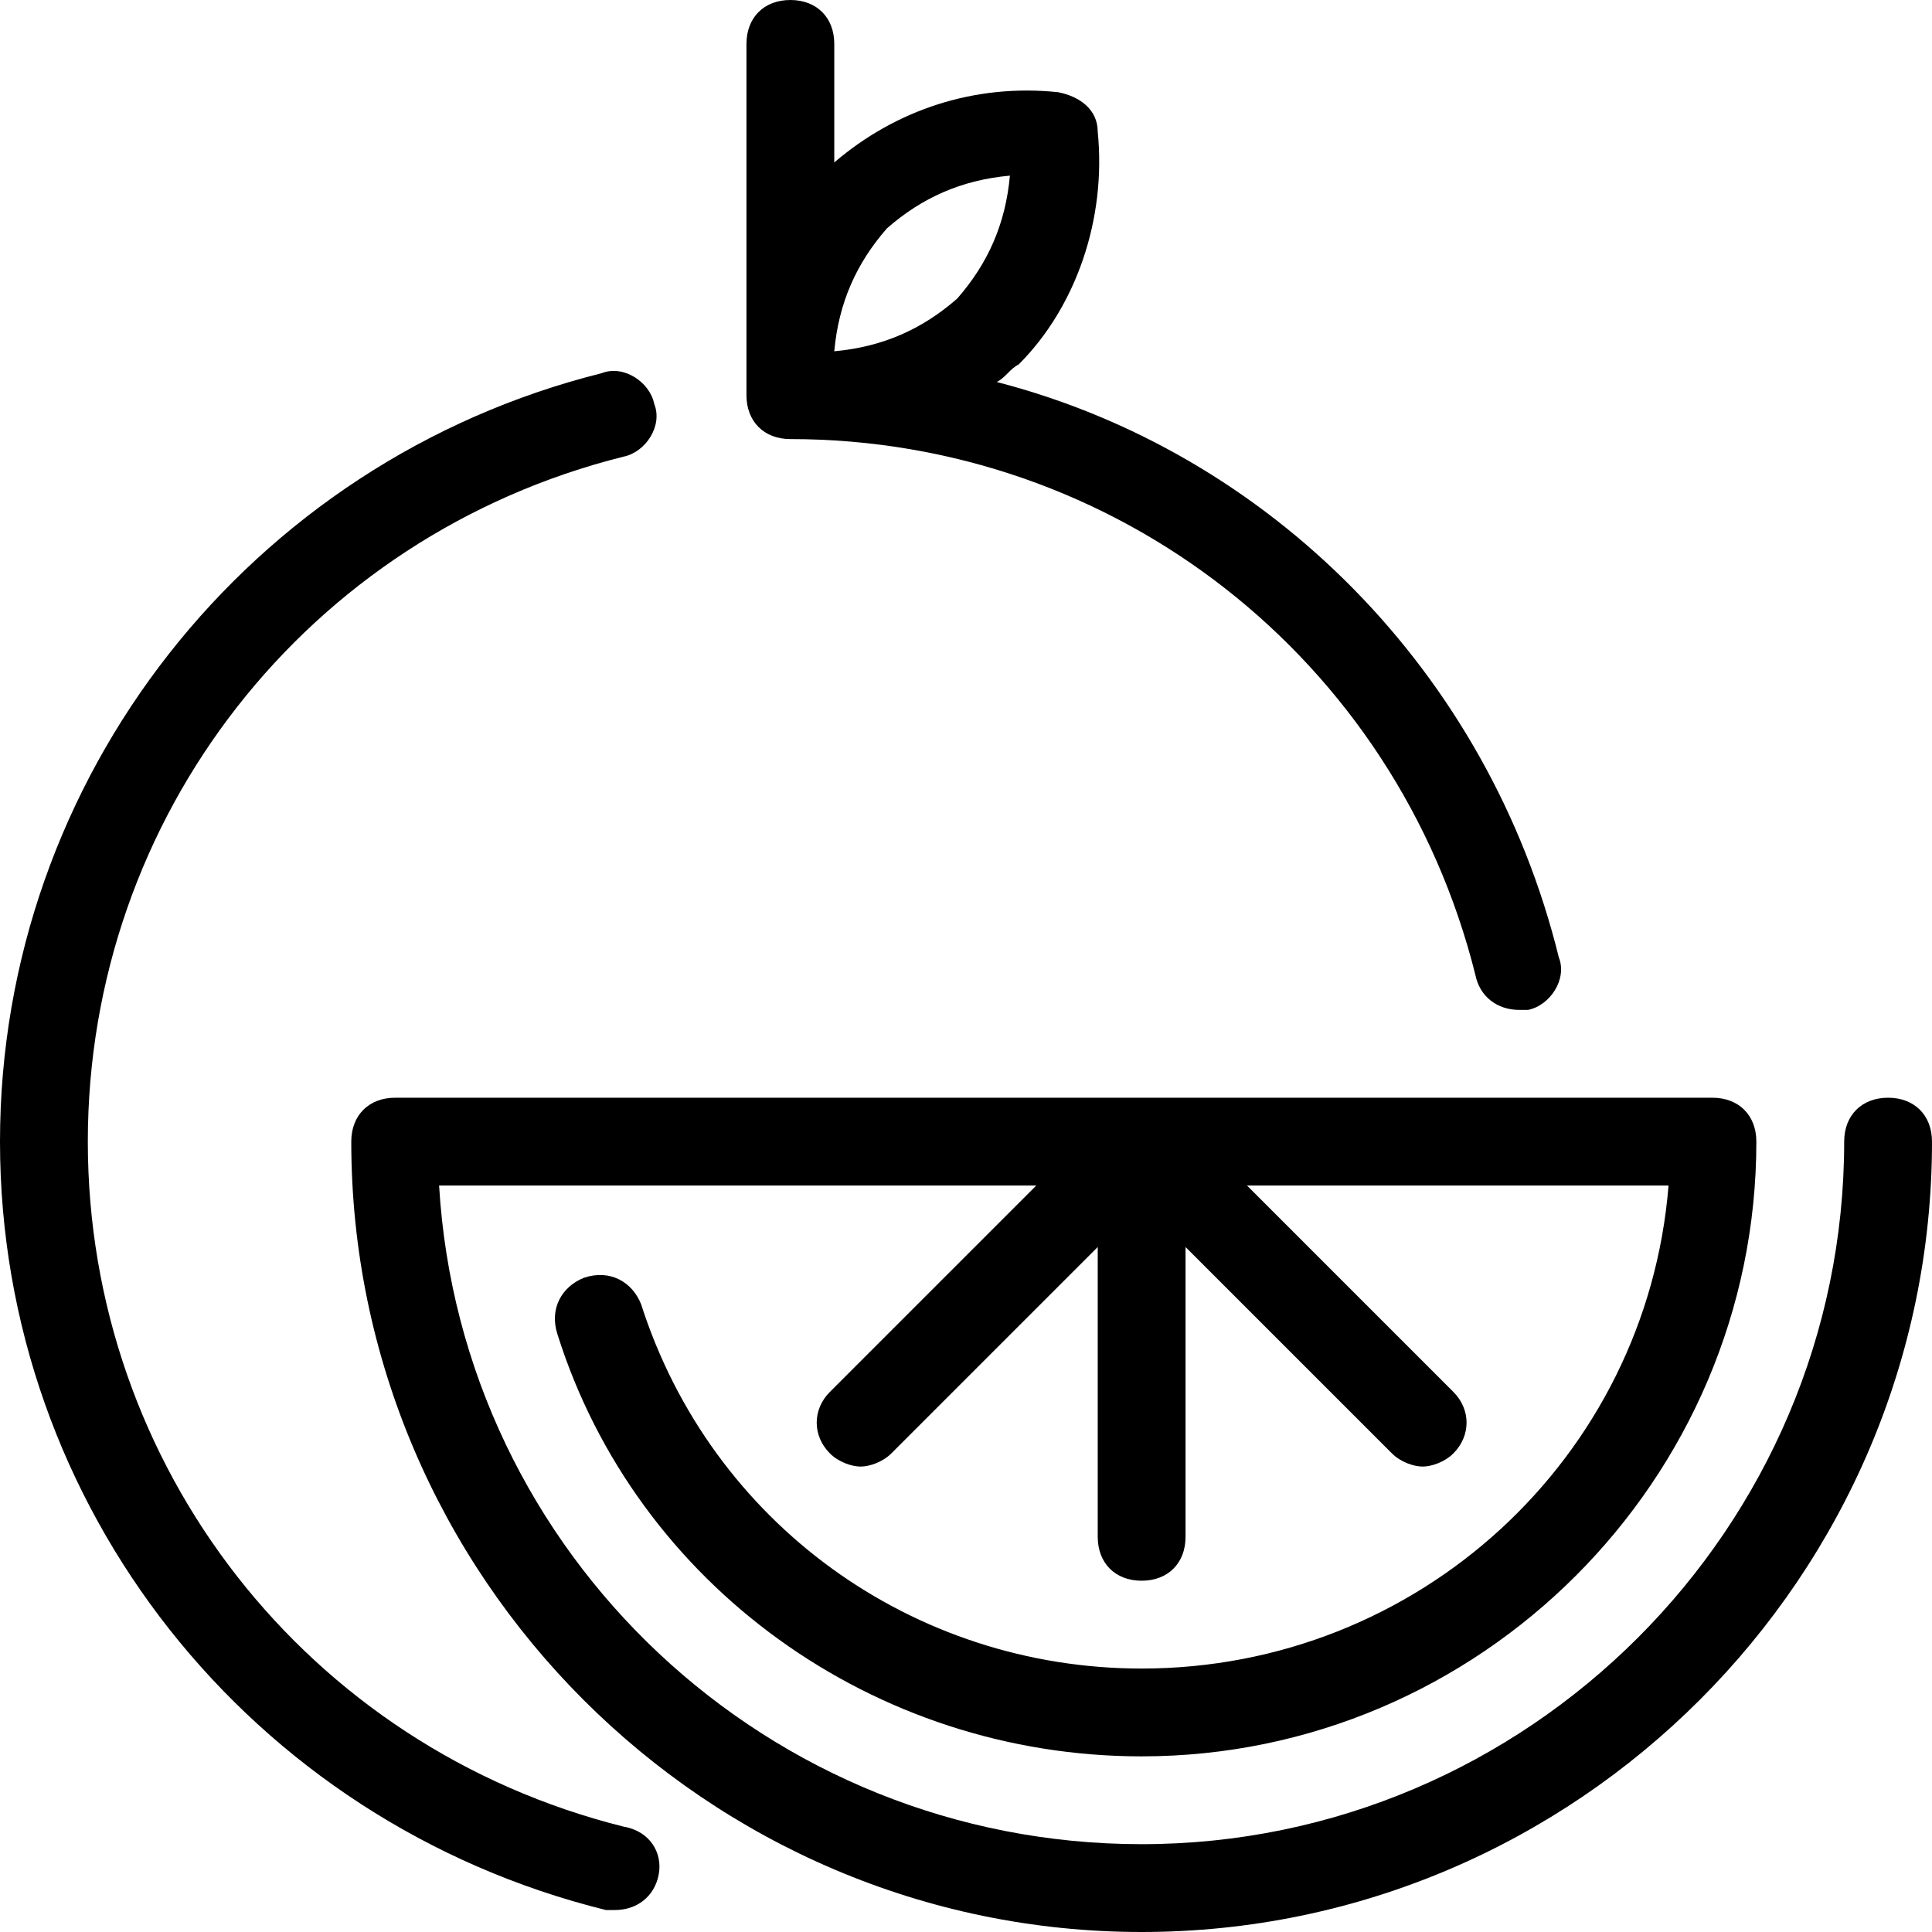
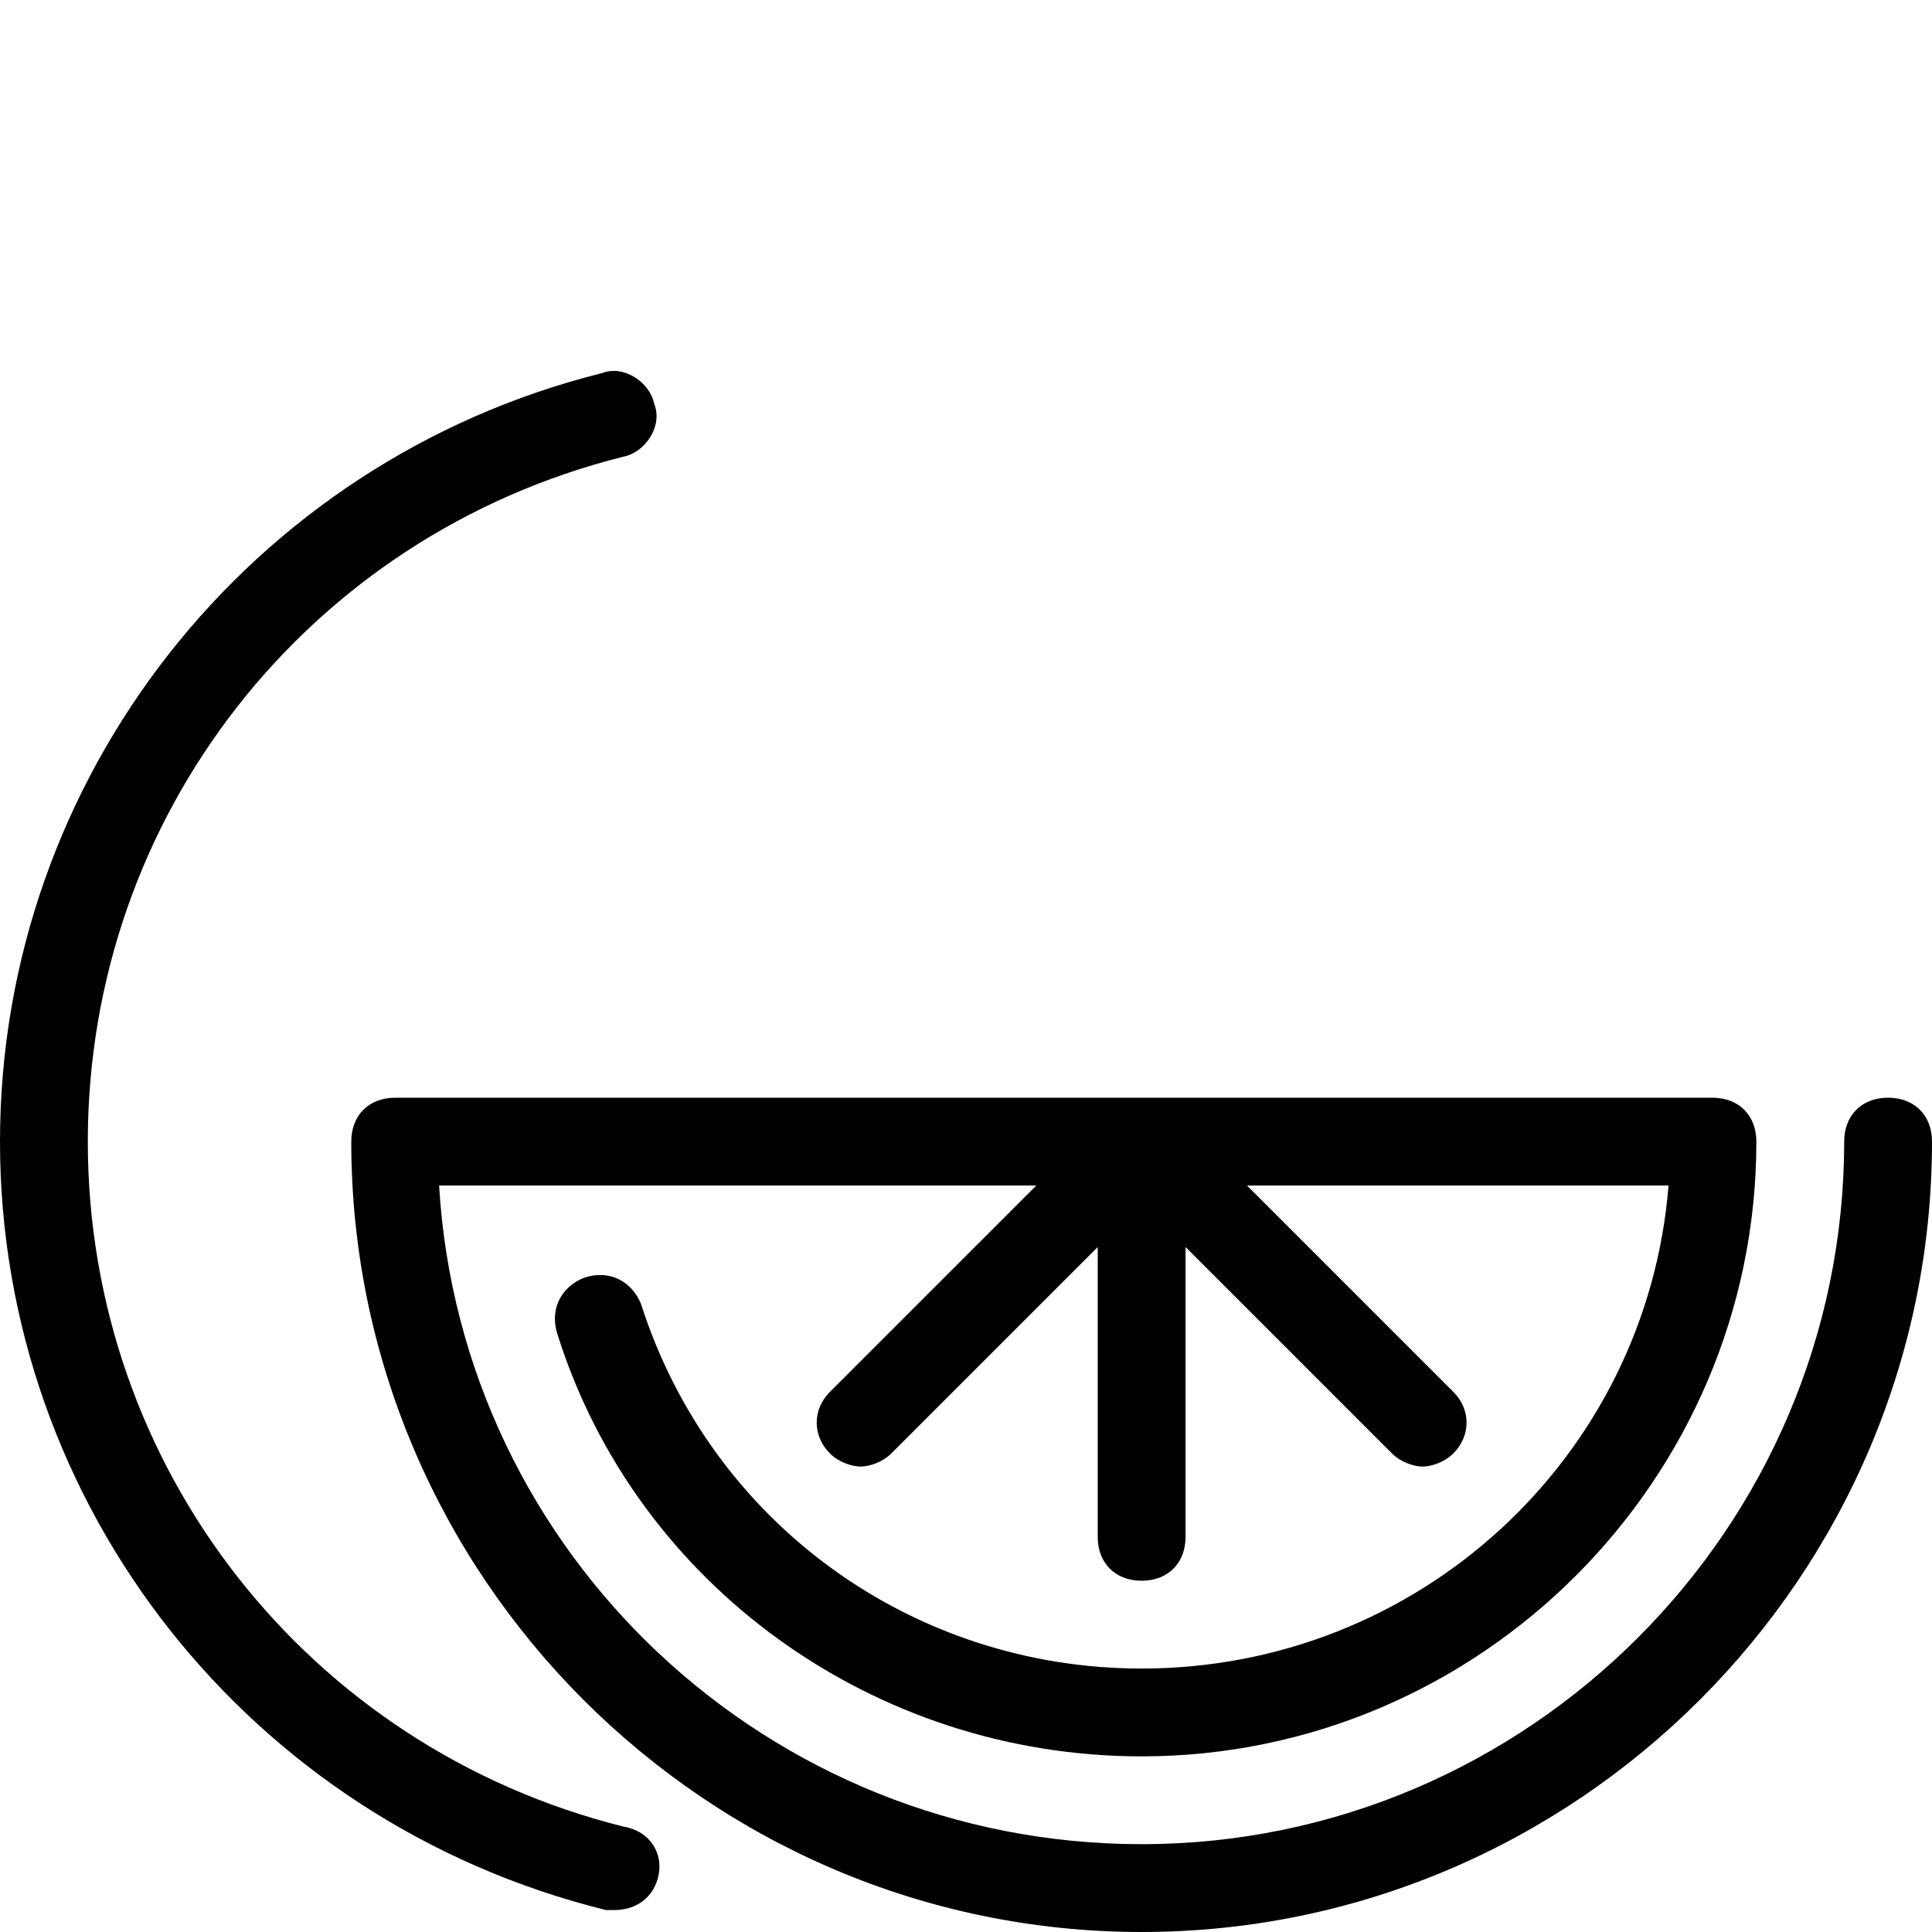
<svg xmlns="http://www.w3.org/2000/svg" fill="#000000" height="800px" width="800px" version="1.1" id="Layer_1" viewBox="0 0 512 512" xml:space="preserve">
  <g>
    <g>
      <path d="M165.236,484.073C81.455,463.127,23.273,388.655,23.273,302.545s58.182-160.582,141.964-181.527    c5.818-1.164,10.473-8.145,8.145-13.964c-1.164-5.818-8.145-10.473-13.964-8.145C66.327,122.182,0,205.964,0,302.545    s66.327,180.364,160.582,203.636c1.164,0,2.327,0,2.327,0c5.818,0,10.473-3.491,11.636-9.309S172.218,485.236,165.236,484.073z" />
    </g>
  </g>
  <g>
    <g>
-       <path d="M413.091,253.673c-18.618-75.636-76.8-133.818-148.945-152.436c2.327-1.164,3.491-3.491,5.818-4.655    c15.127-15.127,23.273-38.4,20.945-61.673c0-5.818-4.655-9.309-10.473-10.473c-22.109-2.327-43.055,4.655-59.345,18.618V11.636    C221.091,4.655,216.436,0,209.455,0c-6.982,0-11.636,4.655-11.636,11.636v84.945v8.145c0,6.982,4.655,11.636,11.636,11.636    c86.109,0,160.582,58.182,181.527,141.964c1.164,5.818,5.818,9.309,11.636,9.309c1.164,0,2.327,0,2.327,0    C410.764,266.473,415.418,259.491,413.091,253.673z M221.091,93.091c1.164-12.8,5.818-23.273,13.964-32.582    c9.309-8.145,19.782-12.8,32.582-13.964c-1.164,12.8-5.818,23.273-13.964,32.582C244.364,87.273,233.891,91.927,221.091,93.091z" />
-     </g>
+       </g>
  </g>
  <g>
    <g>
      <path d="M500.364,290.909c-6.982,0-11.636,4.655-11.636,11.636c0,102.4-83.782,186.182-186.182,186.182    c-98.909,0-180.364-76.8-186.182-174.545h158.255l-54.691,54.691c-4.655,4.655-4.655,11.636,0,16.291    c2.327,2.327,5.818,3.491,8.145,3.491s5.818-1.164,8.145-3.491l54.691-54.691v76.8c0,6.982,4.655,11.636,11.636,11.636    c6.982,0,11.636-4.655,11.636-11.636v-76.8l54.691,54.691c2.327,2.327,5.818,3.491,8.145,3.491s5.818-1.164,8.145-3.491    c4.655-4.655,4.655-11.636,0-16.291l-54.691-54.691h111.709c-5.818,72.145-66.327,128-139.636,128    c-60.509,0-114.036-38.4-132.655-96.582c-2.327-5.818-8.145-9.309-15.127-6.982c-5.818,2.327-9.309,8.145-6.982,15.127    c20.945,66.327,83.782,111.709,154.764,111.709c89.6,0,162.909-73.309,162.909-162.909c0-6.982-4.655-11.636-11.636-11.636    H104.727c-6.982,0-11.636,4.655-11.636,11.636c0,115.2,94.255,209.455,209.455,209.455S512,417.745,512,302.545    C512,295.564,507.345,290.909,500.364,290.909z" />
    </g>
  </g>
</svg>